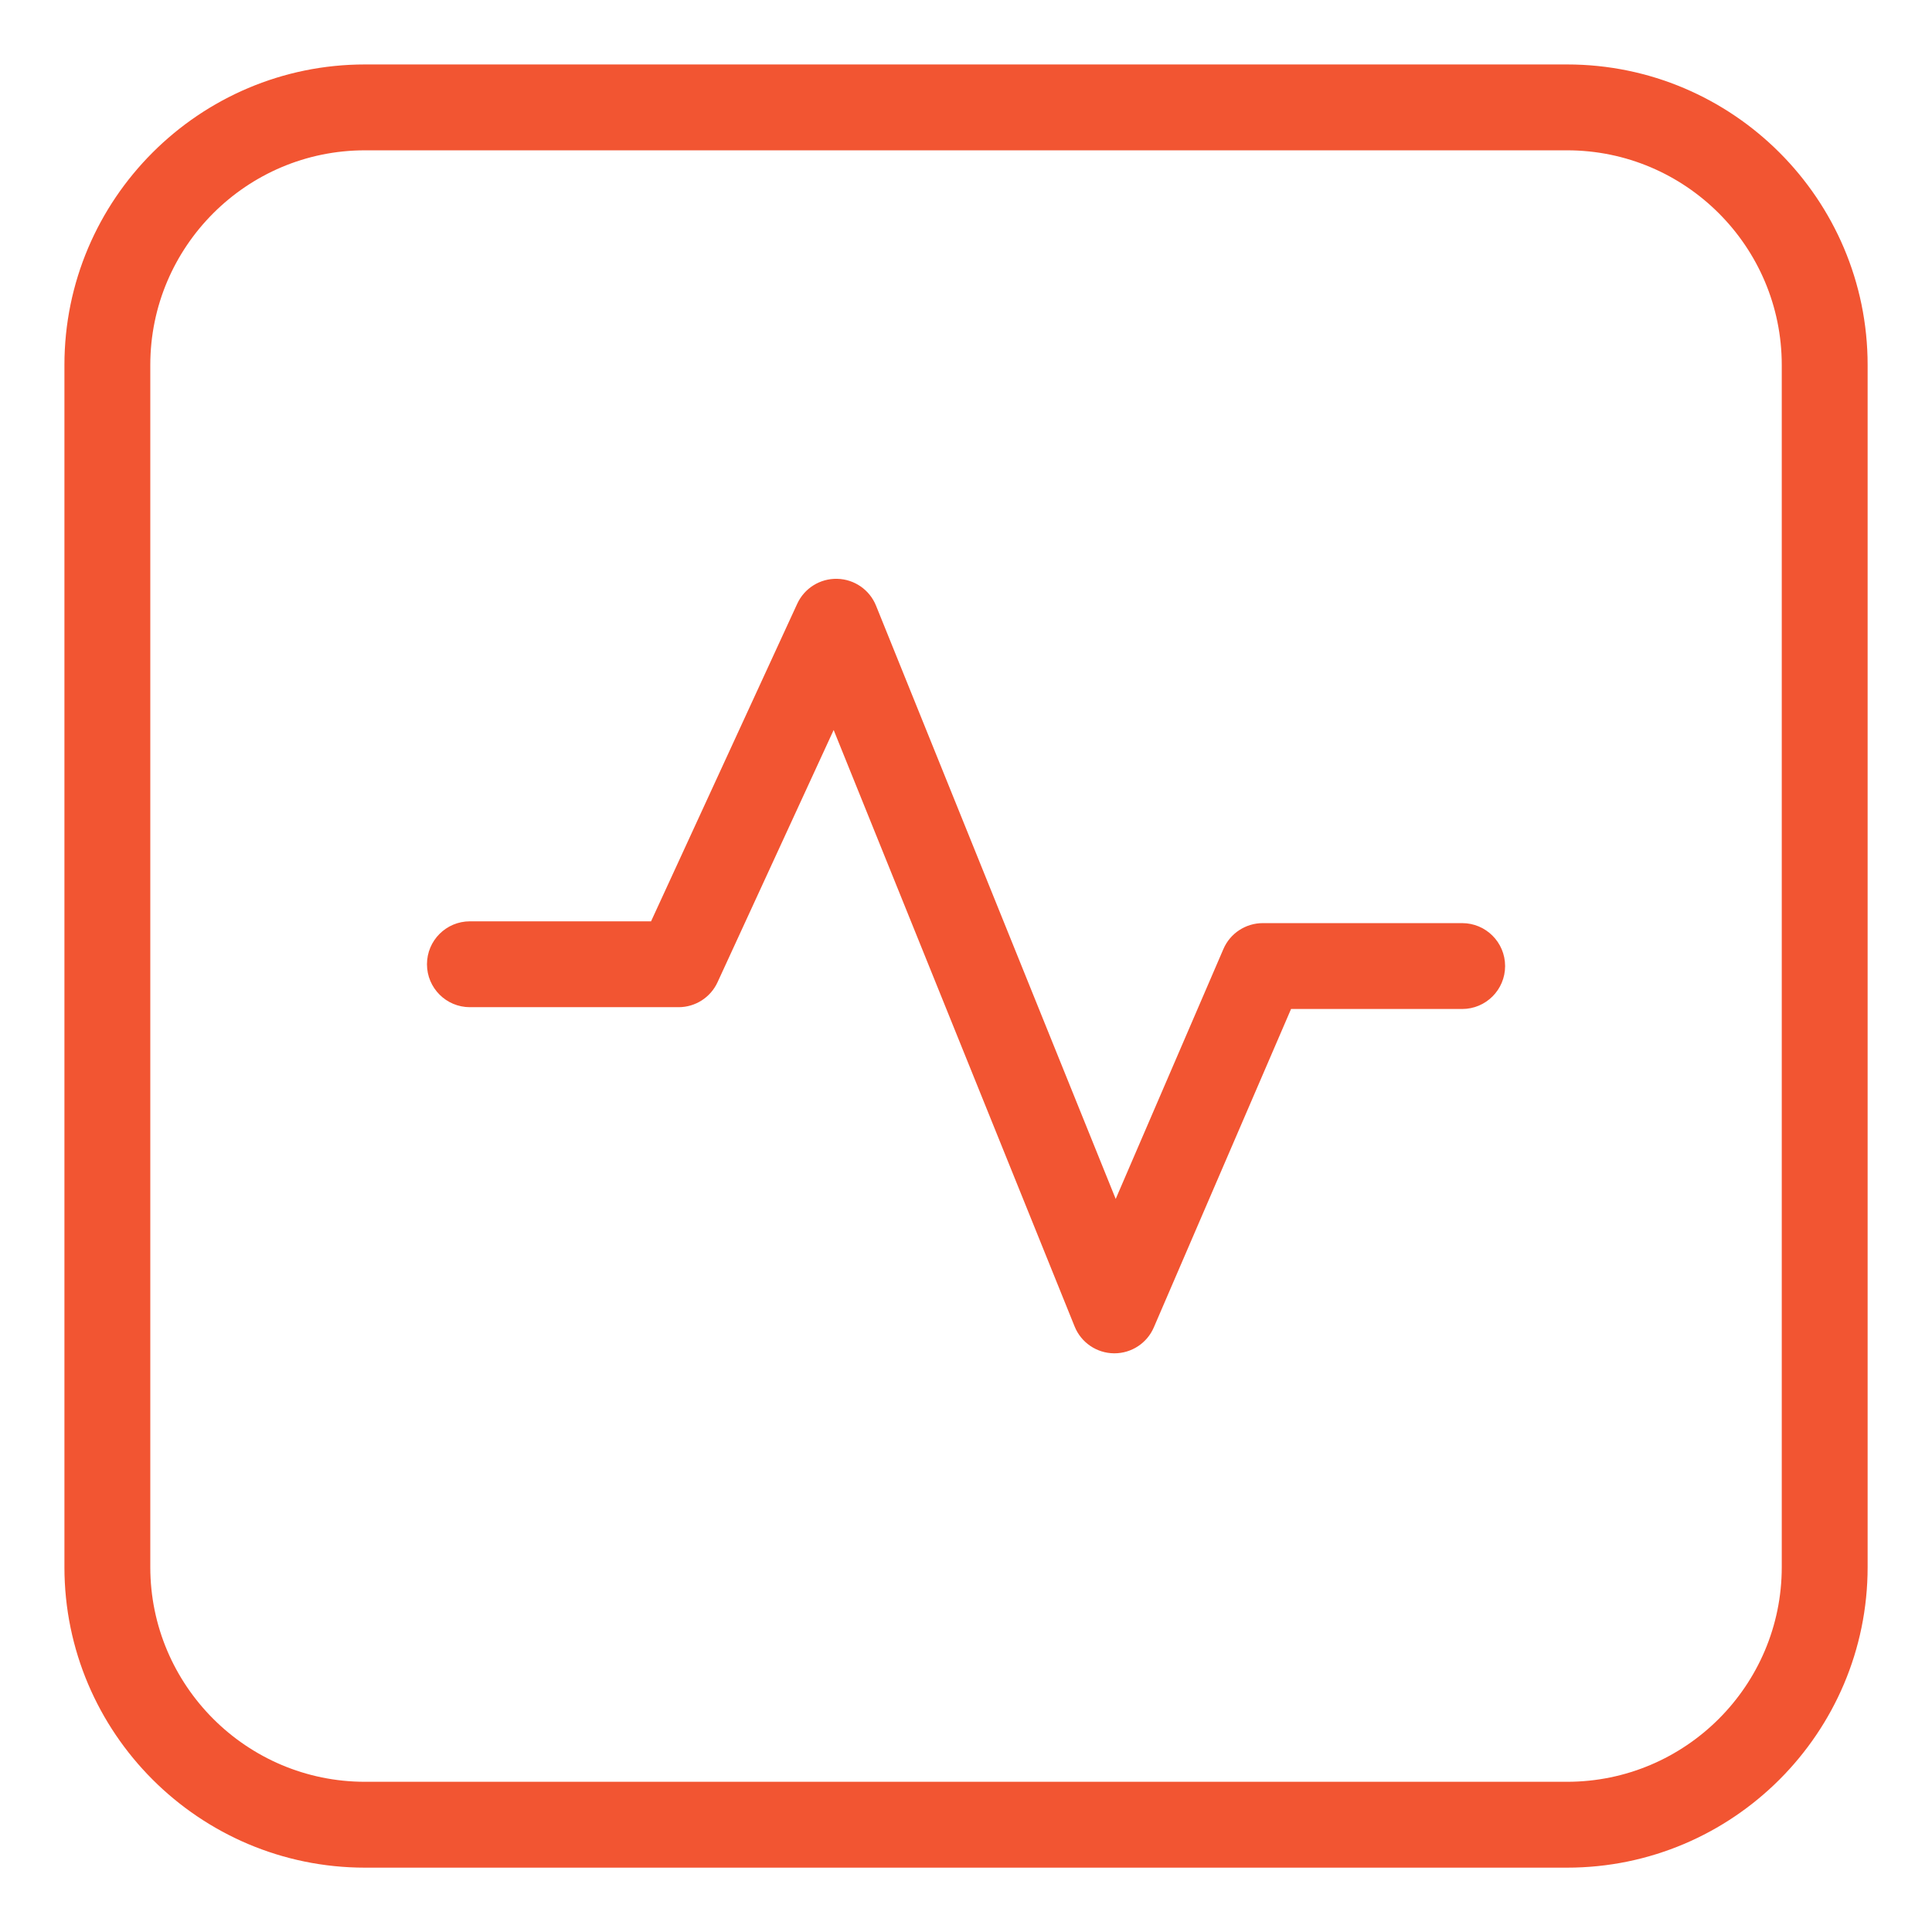
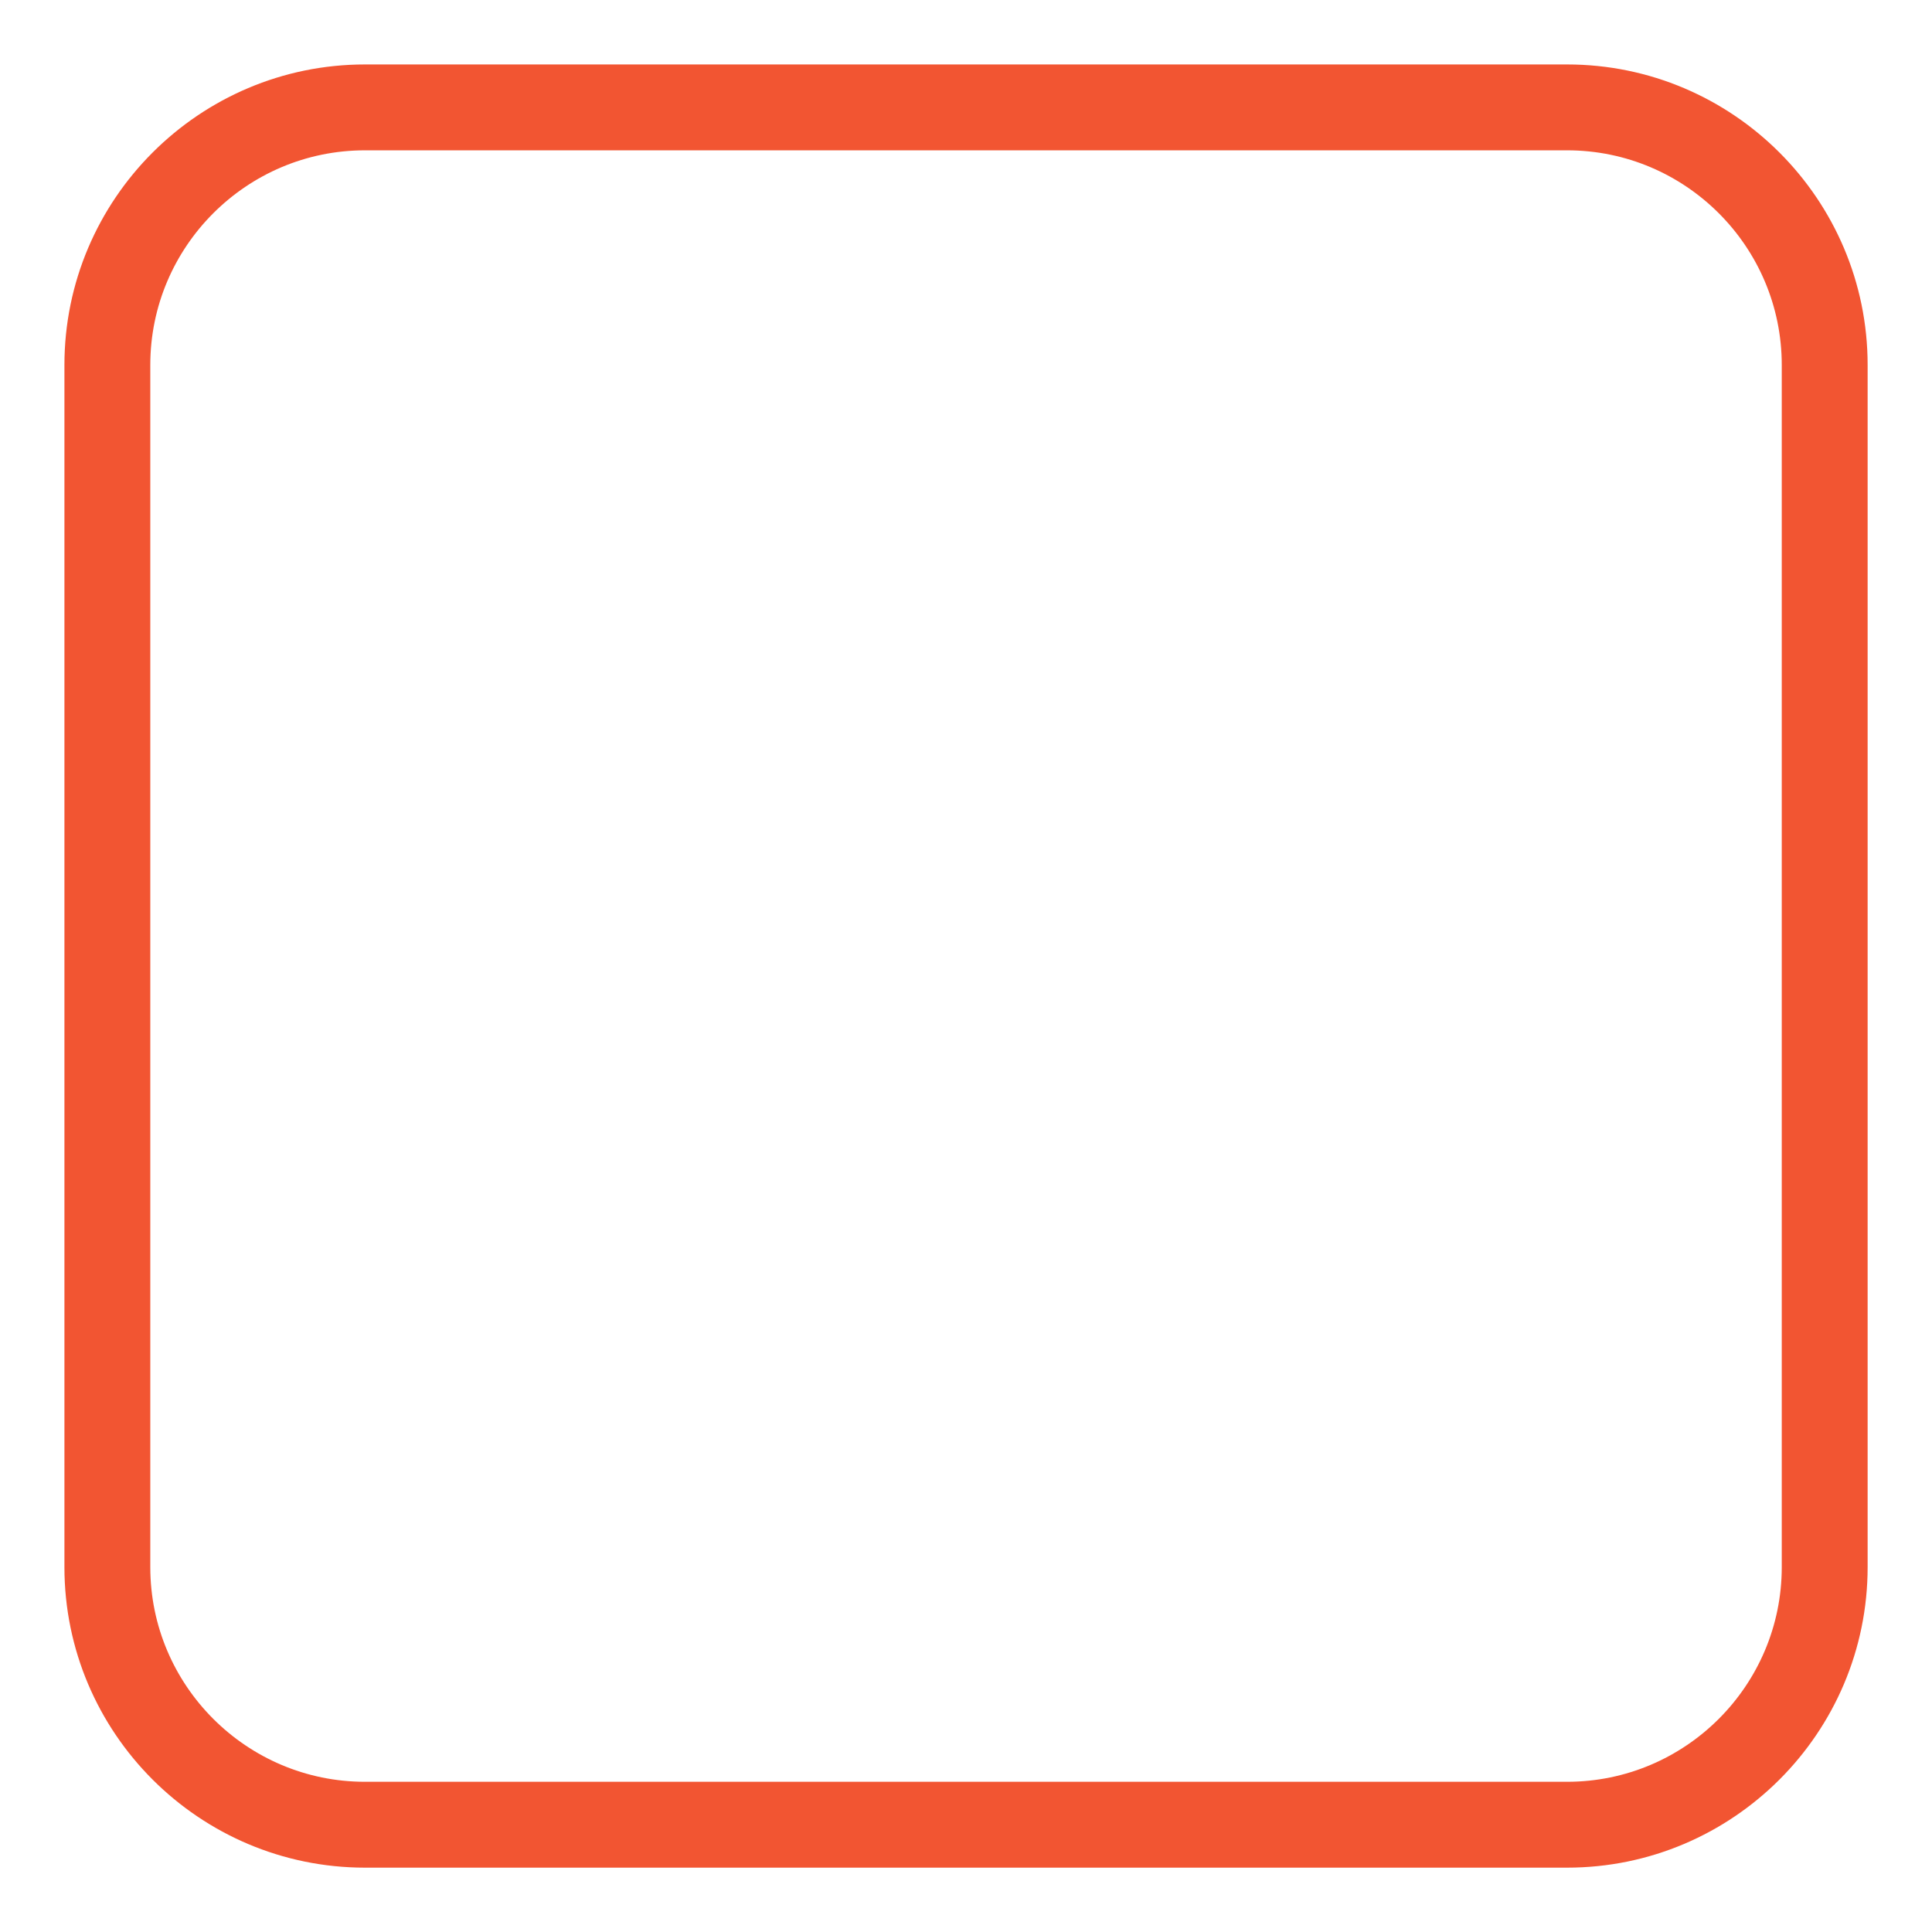
<svg xmlns="http://www.w3.org/2000/svg" width="72" height="72" viewBox="0 0 72 72" fill="none">
  <path d="M58.401 69.602H13.601C7.426 69.602 2.401 64.578 2.401 58.402V13.602C2.401 7.427 7.426 2.402 13.601 2.402H58.401C64.577 2.402 69.601 7.427 69.601 13.602V58.402C69.601 64.578 64.577 69.602 58.401 69.602ZM13.601 5.602C9.19 5.602 5.601 9.191 5.601 13.602V58.402C5.601 62.813 9.19 66.402 13.601 66.402H58.401C62.813 66.402 66.401 62.813 66.401 58.402V13.602C66.401 9.191 62.813 5.602 58.401 5.602H13.601Z" fill="#F25532" />
-   <path d="M41.531 50.434C41.525 50.434 41.519 50.434 41.513 50.434C40.867 50.427 40.289 50.032 40.048 49.434L31.068 27.205L26.741 36.604C26.48 37.172 25.913 37.535 25.288 37.535H17.512C16.628 37.535 15.912 36.819 15.912 35.935C15.912 35.051 16.628 34.335 17.512 34.335H24.263L29.71 22.501C29.977 21.921 30.562 21.555 31.201 21.571C31.84 21.586 32.408 21.979 32.647 22.571L41.579 44.681L45.592 35.369C45.844 34.782 46.422 34.402 47.061 34.402H54.491C55.375 34.402 56.091 35.119 56.091 36.002C56.091 36.886 55.375 37.602 54.491 37.602H48.114L43 49.467C42.748 50.055 42.169 50.434 41.531 50.434Z" fill="#F25532" />
</svg>